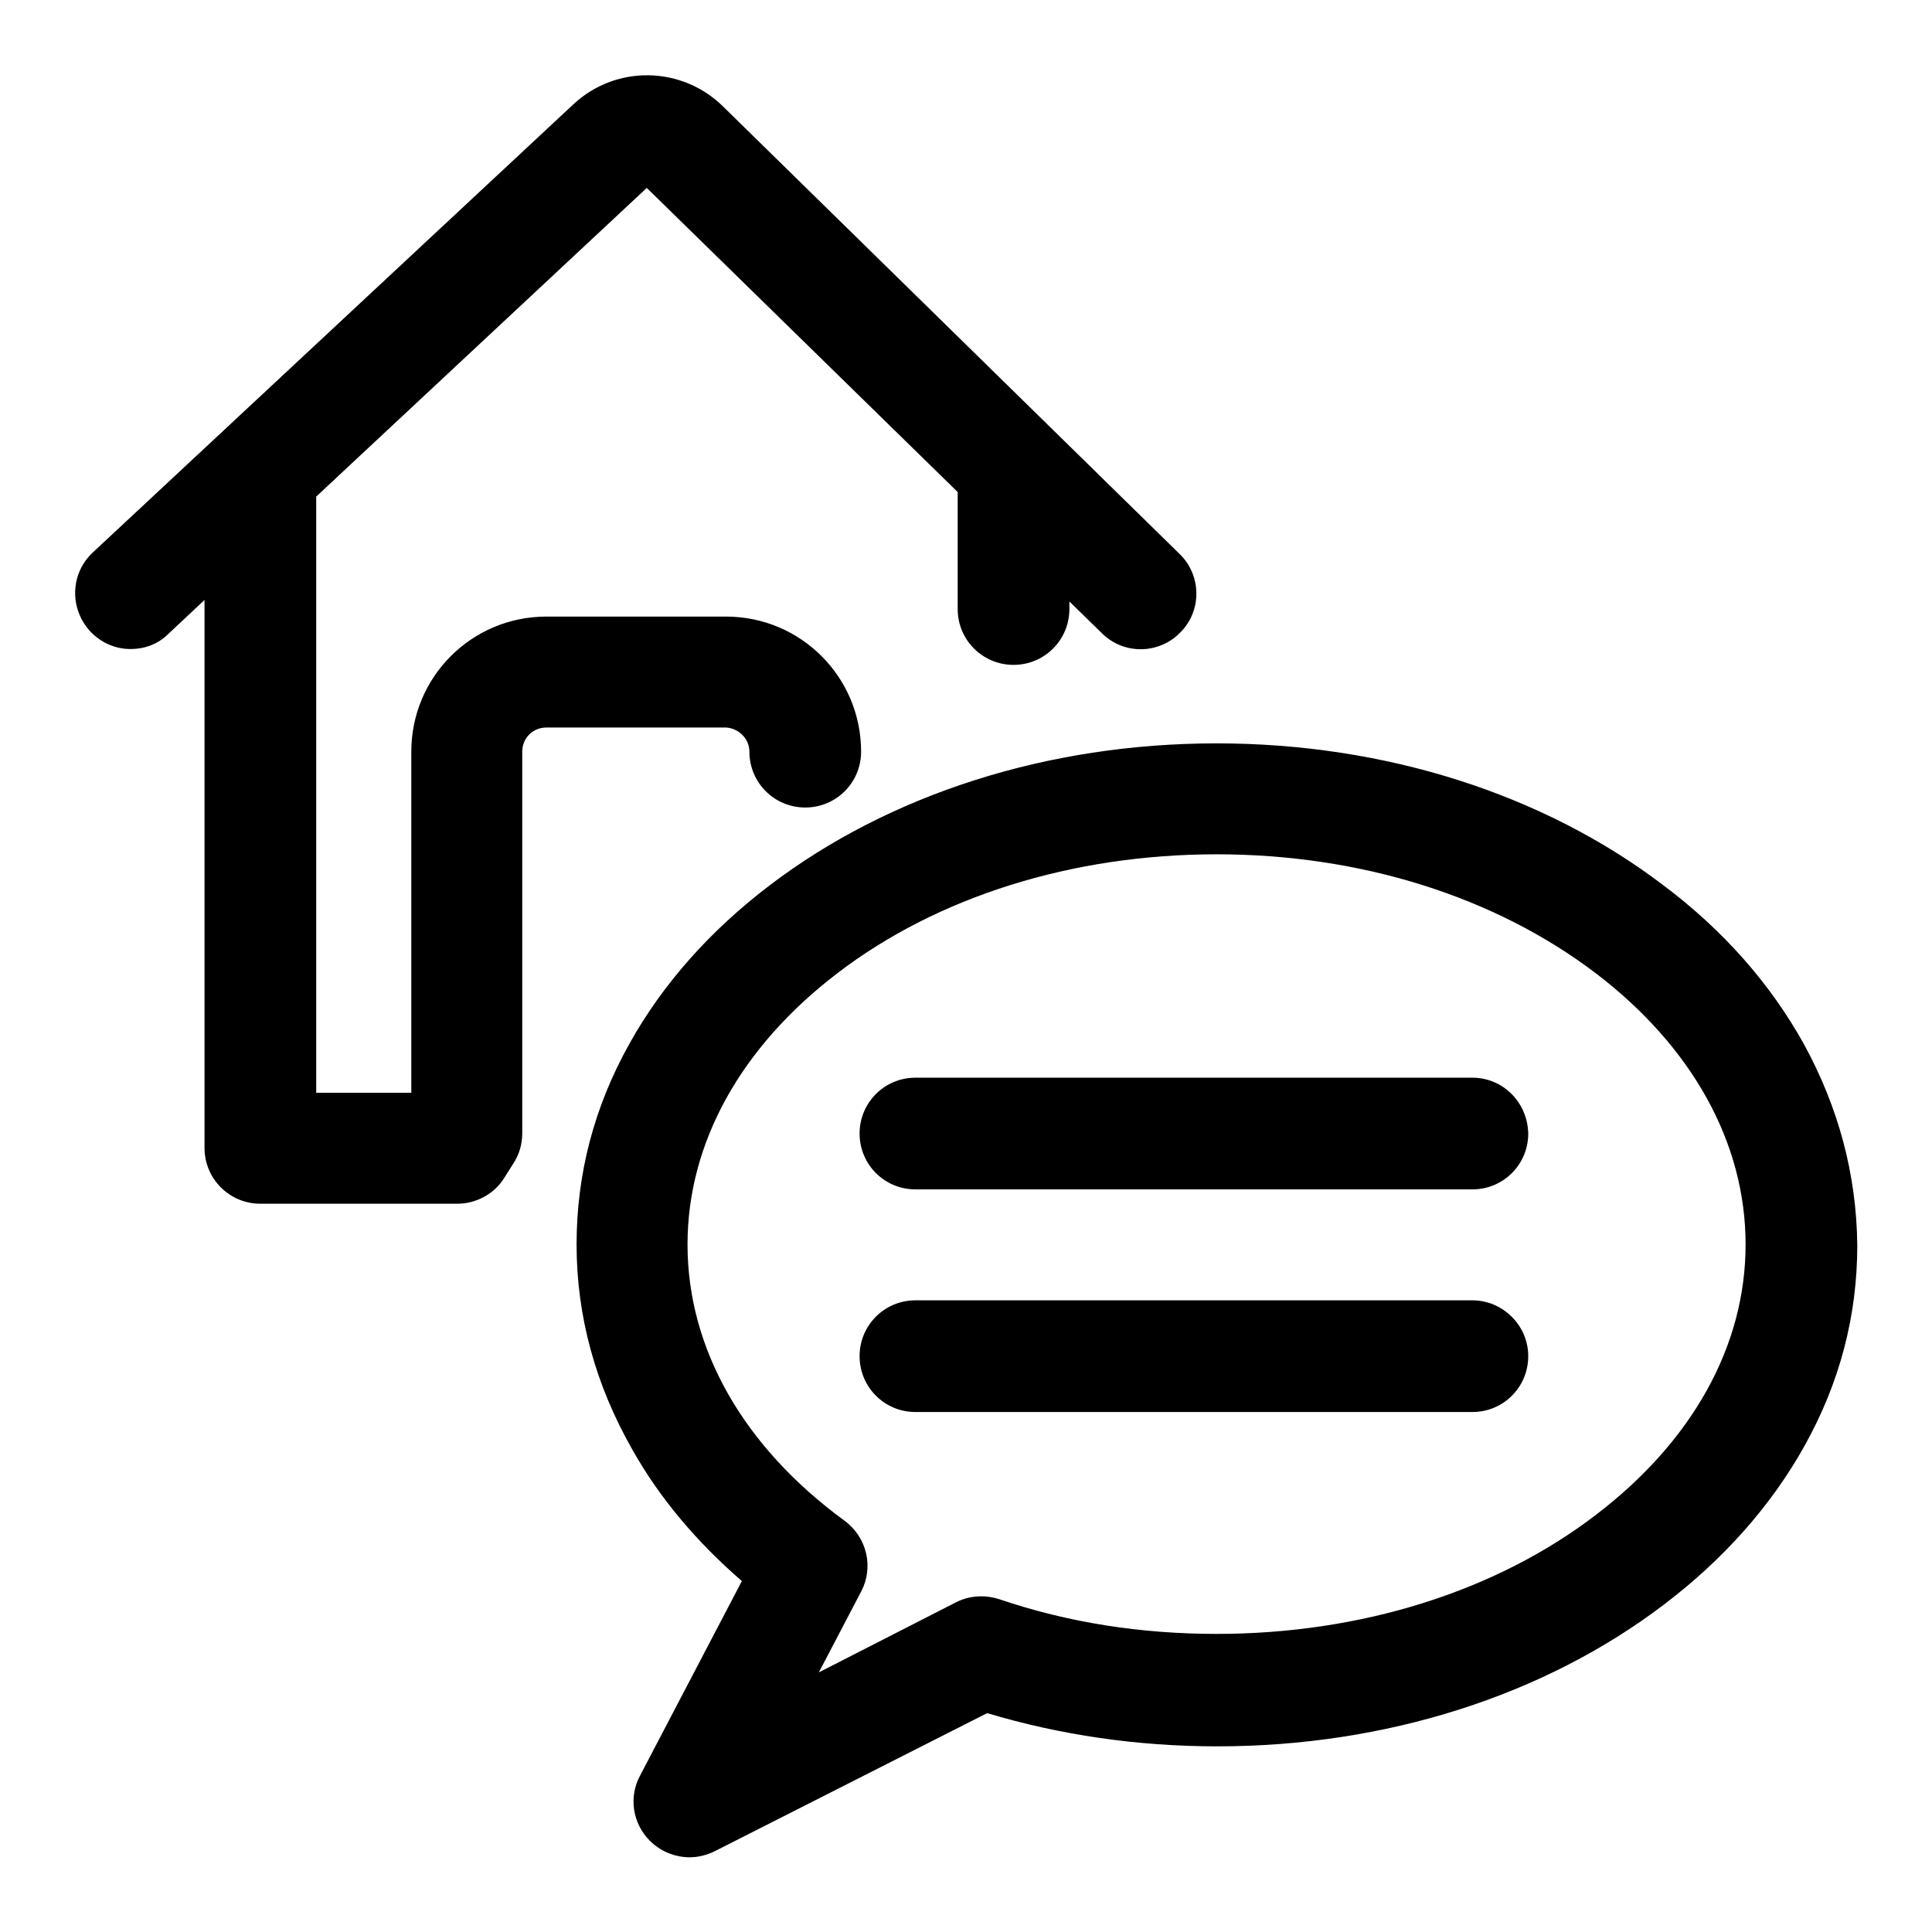
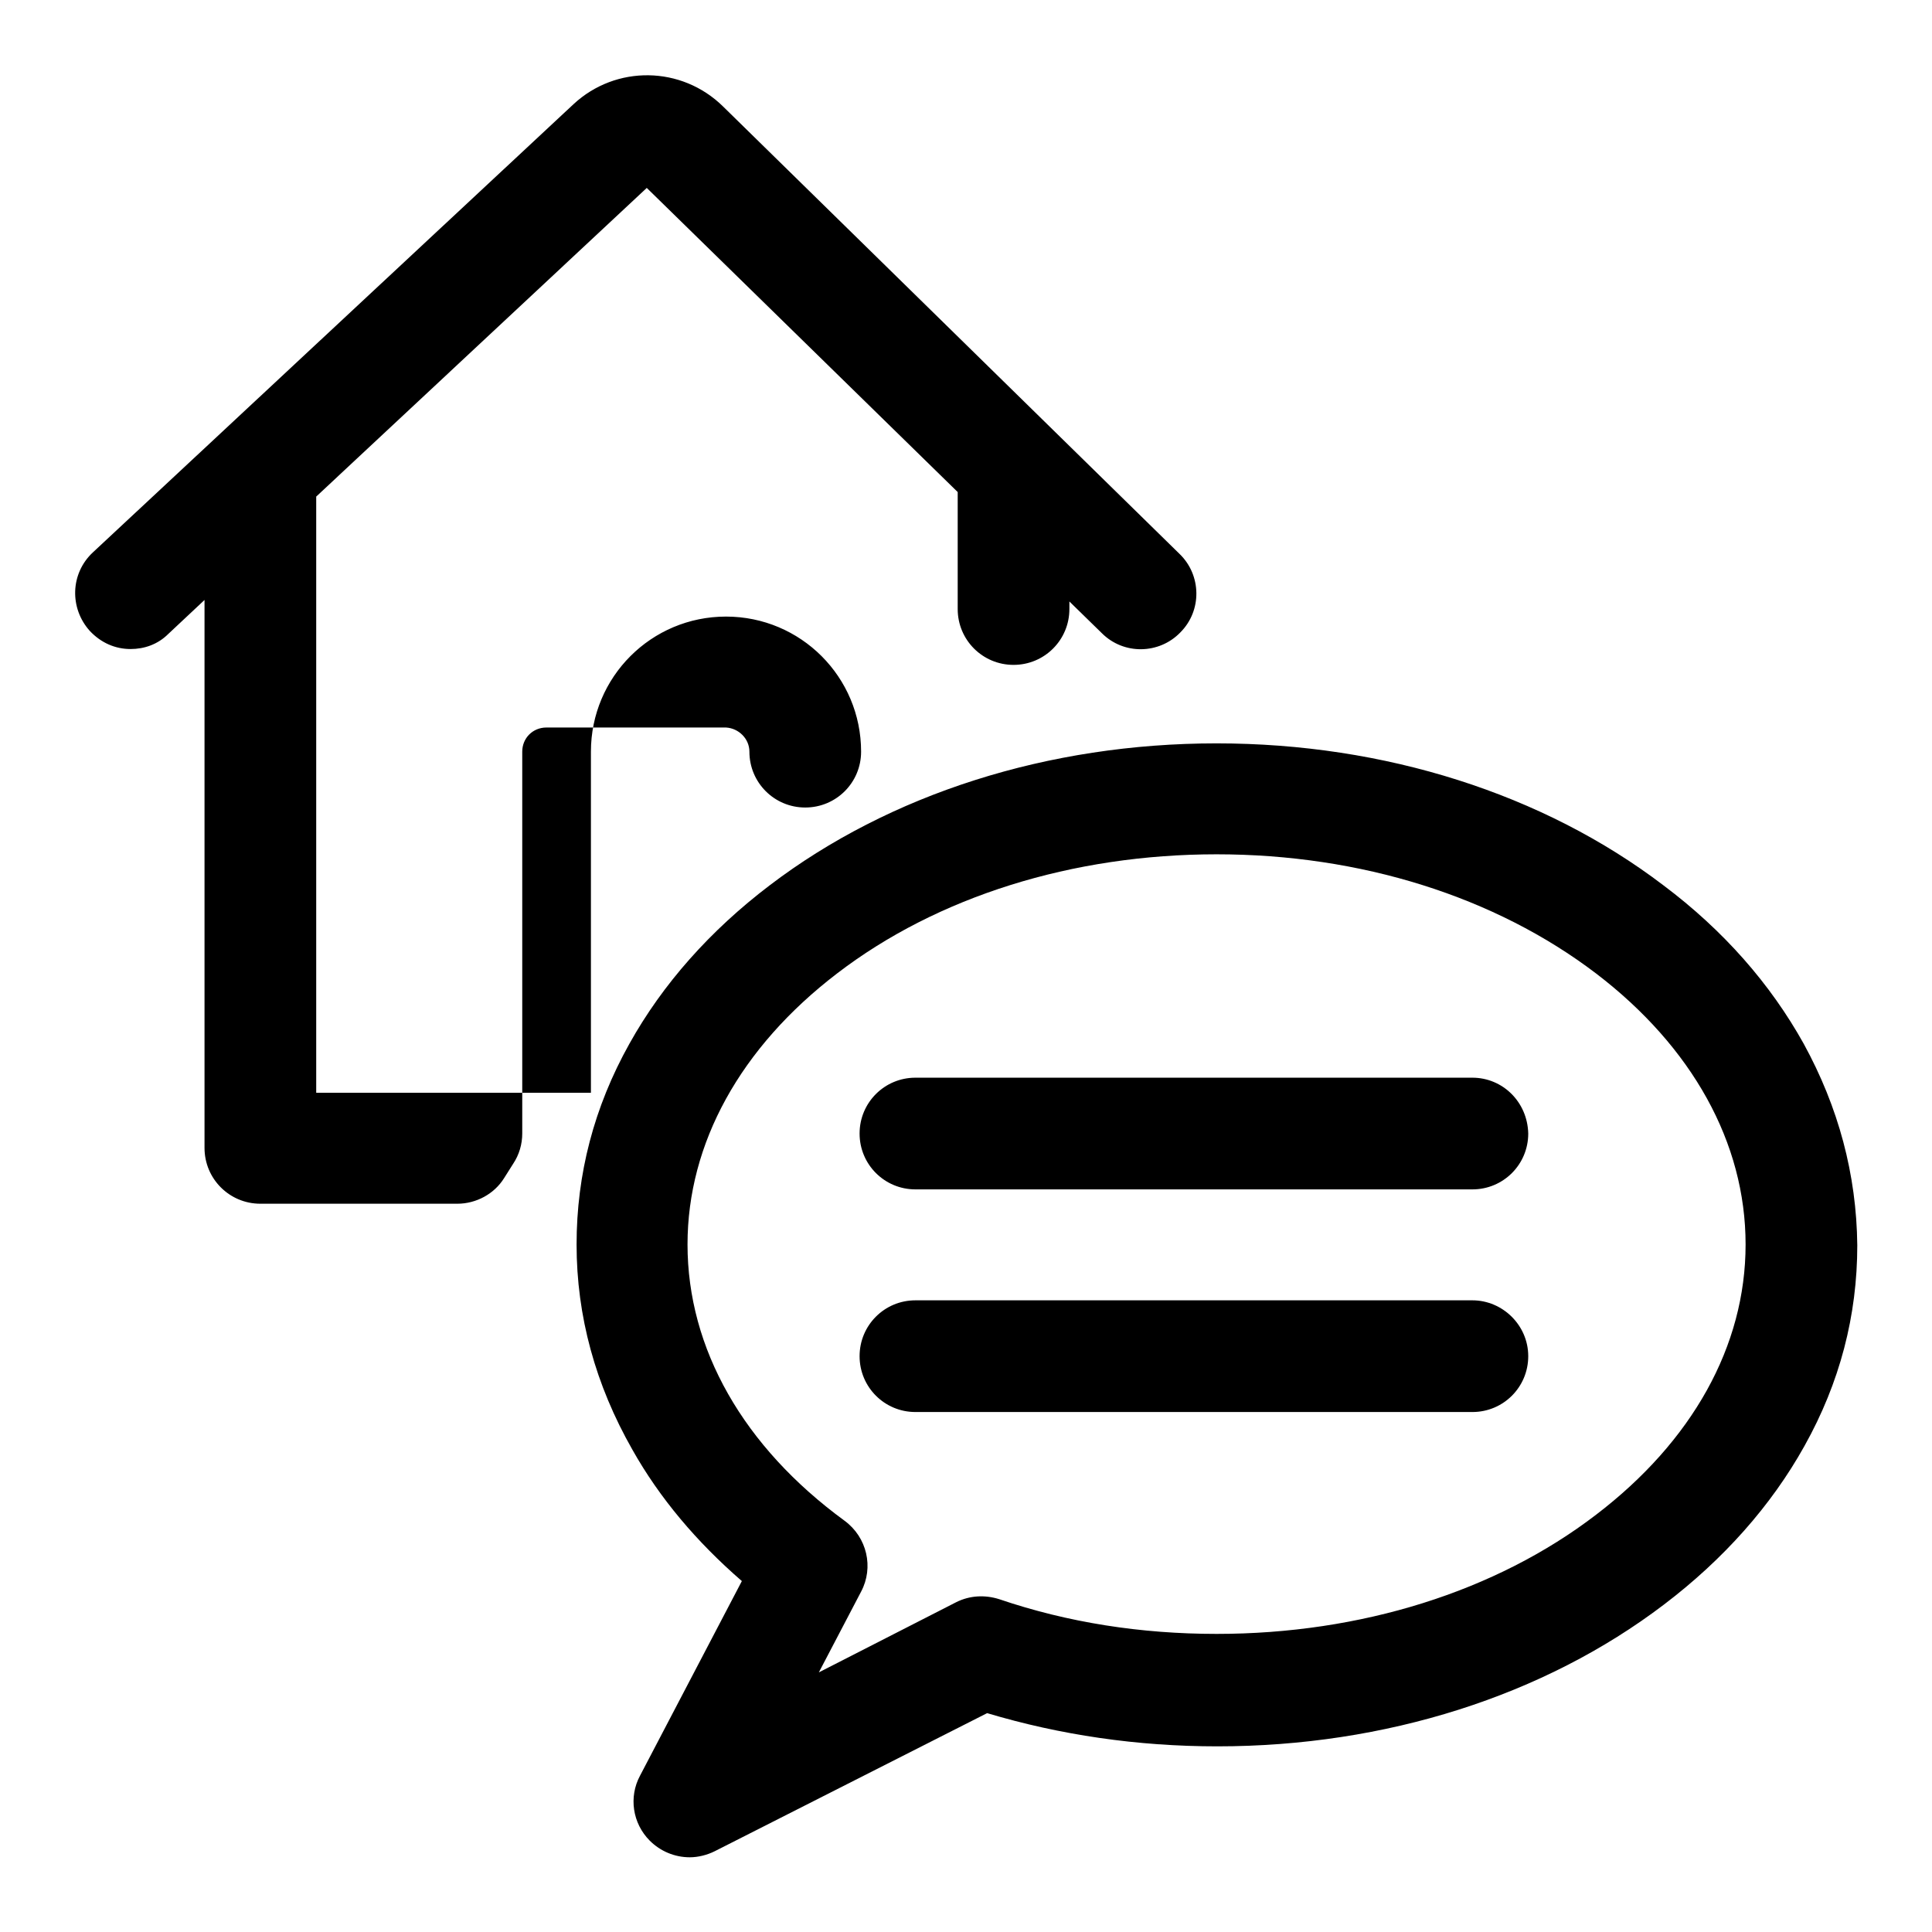
<svg xmlns="http://www.w3.org/2000/svg" version="1.1" x="0px" y="0px" viewBox="0 0 256 256" enable-background="new 0 0 256 256" xml:space="preserve">
  <g>
-     <path fill="#000000" d="M239,138.3c-4.4-7.9-10.6-15-18.6-21c-15.9-12.1-36.9-18.8-59.2-18.8c-22.3,0-43.3,6.7-59.2,18.8 c-7.9,6-14.2,13.1-18.6,21c-4.7,8.4-7,17.3-7,26.6c0,9.5,2.5,18.6,7.4,27.2c3.6,6.4,8.5,12.2,14.5,17.4l-13.5,25.8 c-1.5,2.8-1,6.3,1.3,8.6c1.4,1.4,3.3,2.2,5.3,2.2c1.1,0,2.3-0.3,3.3-0.8l36.1-18.3c9.7,2.9,19.9,4.4,30.5,4.4 c22.3,0,43.3-6.7,59.2-18.8c7.9-6,14.2-13.1,18.6-21c4.7-8.4,7-17.3,7-26.6C246,155.6,243.6,146.7,239,138.3z M211.5,200.7 c-13.3,10.2-31.2,15.8-50.3,15.8c-10,0-19.7-1.5-28.8-4.6c-1.9-0.6-3.9-0.5-5.7,0.4l-18.2,9.3l5.6-10.7c1.7-3.2,0.8-7.2-2.2-9.4 c-13.4-9.8-20.8-22.8-20.8-36.6c0-13.4,7-26.1,19.8-35.9c13.3-10.2,31.2-15.8,50.3-15.8c19.1,0,36.9,5.6,50.3,15.8 c12.7,9.7,19.8,22.4,19.8,35.9S224.2,191,211.5,200.7z M195.1,142.8h-73.8c-4.1,0-7.4,3.3-7.4,7.4c0,4.1,3.3,7.4,7.4,7.4h73.8 c4.1,0,7.4-3.3,7.4-7.4C202.4,146,199.1,142.8,195.1,142.8z M195.1,172.3h-73.8c-4.1,0-7.4,3.3-7.4,7.4s3.3,7.4,7.4,7.4h73.8 c4.1,0,7.4-3.3,7.4-7.4S199.1,172.3,195.1,172.3z M99.3,99.6c0,4.1,3.3,7.4,7.4,7.4c4.1,0,7.4-3.3,7.4-7.4c0-9.9-8-17.9-17.9-17.9 H72.4c-9.9,0-17.9,8-17.9,17.9v45.2H41.9v-79l43.8-40.9l41.2,40.3v15.5c0,4.1,3.3,7.4,7.4,7.4s7.4-3.3,7.4-7.4v-1l4.3,4.2 c2.9,2.9,7.6,2.8,10.4-0.1c2.9-2.9,2.8-7.6-0.1-10.4L95.8,14.1C90.3,8.7,81.6,8.6,76,13.8L12.3,73.2c-3,2.8-3.1,7.4-0.4,10.4 c1.5,1.6,3.4,2.4,5.4,2.4c1.8,0,3.6-0.6,5-2l4.8-4.5v72.6c0,4.1,3.3,7.4,7.4,7.4h26.1c2.5,0,4.9-1.3,6.2-3.4l1.2-1.9 c0.8-1.2,1.2-2.6,1.2-4V99.6c0-1.8,1.4-3.2,3.2-3.2h23.8C97.9,96.5,99.3,97.9,99.3,99.6z" />
+     <path fill="#000000" d="M239,138.3c-4.4-7.9-10.6-15-18.6-21c-15.9-12.1-36.9-18.8-59.2-18.8c-22.3,0-43.3,6.7-59.2,18.8 c-7.9,6-14.2,13.1-18.6,21c-4.7,8.4-7,17.3-7,26.6c0,9.5,2.5,18.6,7.4,27.2c3.6,6.4,8.5,12.2,14.5,17.4l-13.5,25.8 c-1.5,2.8-1,6.3,1.3,8.6c1.4,1.4,3.3,2.2,5.3,2.2c1.1,0,2.3-0.3,3.3-0.8l36.1-18.3c9.7,2.9,19.9,4.4,30.5,4.4 c22.3,0,43.3-6.7,59.2-18.8c7.9-6,14.2-13.1,18.6-21c4.7-8.4,7-17.3,7-26.6C246,155.6,243.6,146.7,239,138.3z M211.5,200.7 c-13.3,10.2-31.2,15.8-50.3,15.8c-10,0-19.7-1.5-28.8-4.6c-1.9-0.6-3.9-0.5-5.7,0.4l-18.2,9.3l5.6-10.7c1.7-3.2,0.8-7.2-2.2-9.4 c-13.4-9.8-20.8-22.8-20.8-36.6c0-13.4,7-26.1,19.8-35.9c13.3-10.2,31.2-15.8,50.3-15.8c19.1,0,36.9,5.6,50.3,15.8 c12.7,9.7,19.8,22.4,19.8,35.9S224.2,191,211.5,200.7z M195.1,142.8h-73.8c-4.1,0-7.4,3.3-7.4,7.4c0,4.1,3.3,7.4,7.4,7.4h73.8 c4.1,0,7.4-3.3,7.4-7.4C202.4,146,199.1,142.8,195.1,142.8z M195.1,172.3h-73.8c-4.1,0-7.4,3.3-7.4,7.4s3.3,7.4,7.4,7.4h73.8 c4.1,0,7.4-3.3,7.4-7.4S199.1,172.3,195.1,172.3z M99.3,99.6c0,4.1,3.3,7.4,7.4,7.4c4.1,0,7.4-3.3,7.4-7.4c0-9.9-8-17.9-17.9-17.9 c-9.9,0-17.9,8-17.9,17.9v45.2H41.9v-79l43.8-40.9l41.2,40.3v15.5c0,4.1,3.3,7.4,7.4,7.4s7.4-3.3,7.4-7.4v-1l4.3,4.2 c2.9,2.9,7.6,2.8,10.4-0.1c2.9-2.9,2.8-7.6-0.1-10.4L95.8,14.1C90.3,8.7,81.6,8.6,76,13.8L12.3,73.2c-3,2.8-3.1,7.4-0.4,10.4 c1.5,1.6,3.4,2.4,5.4,2.4c1.8,0,3.6-0.6,5-2l4.8-4.5v72.6c0,4.1,3.3,7.4,7.4,7.4h26.1c2.5,0,4.9-1.3,6.2-3.4l1.2-1.9 c0.8-1.2,1.2-2.6,1.2-4V99.6c0-1.8,1.4-3.2,3.2-3.2h23.8C97.9,96.5,99.3,97.9,99.3,99.6z" />
  </g>
</svg>